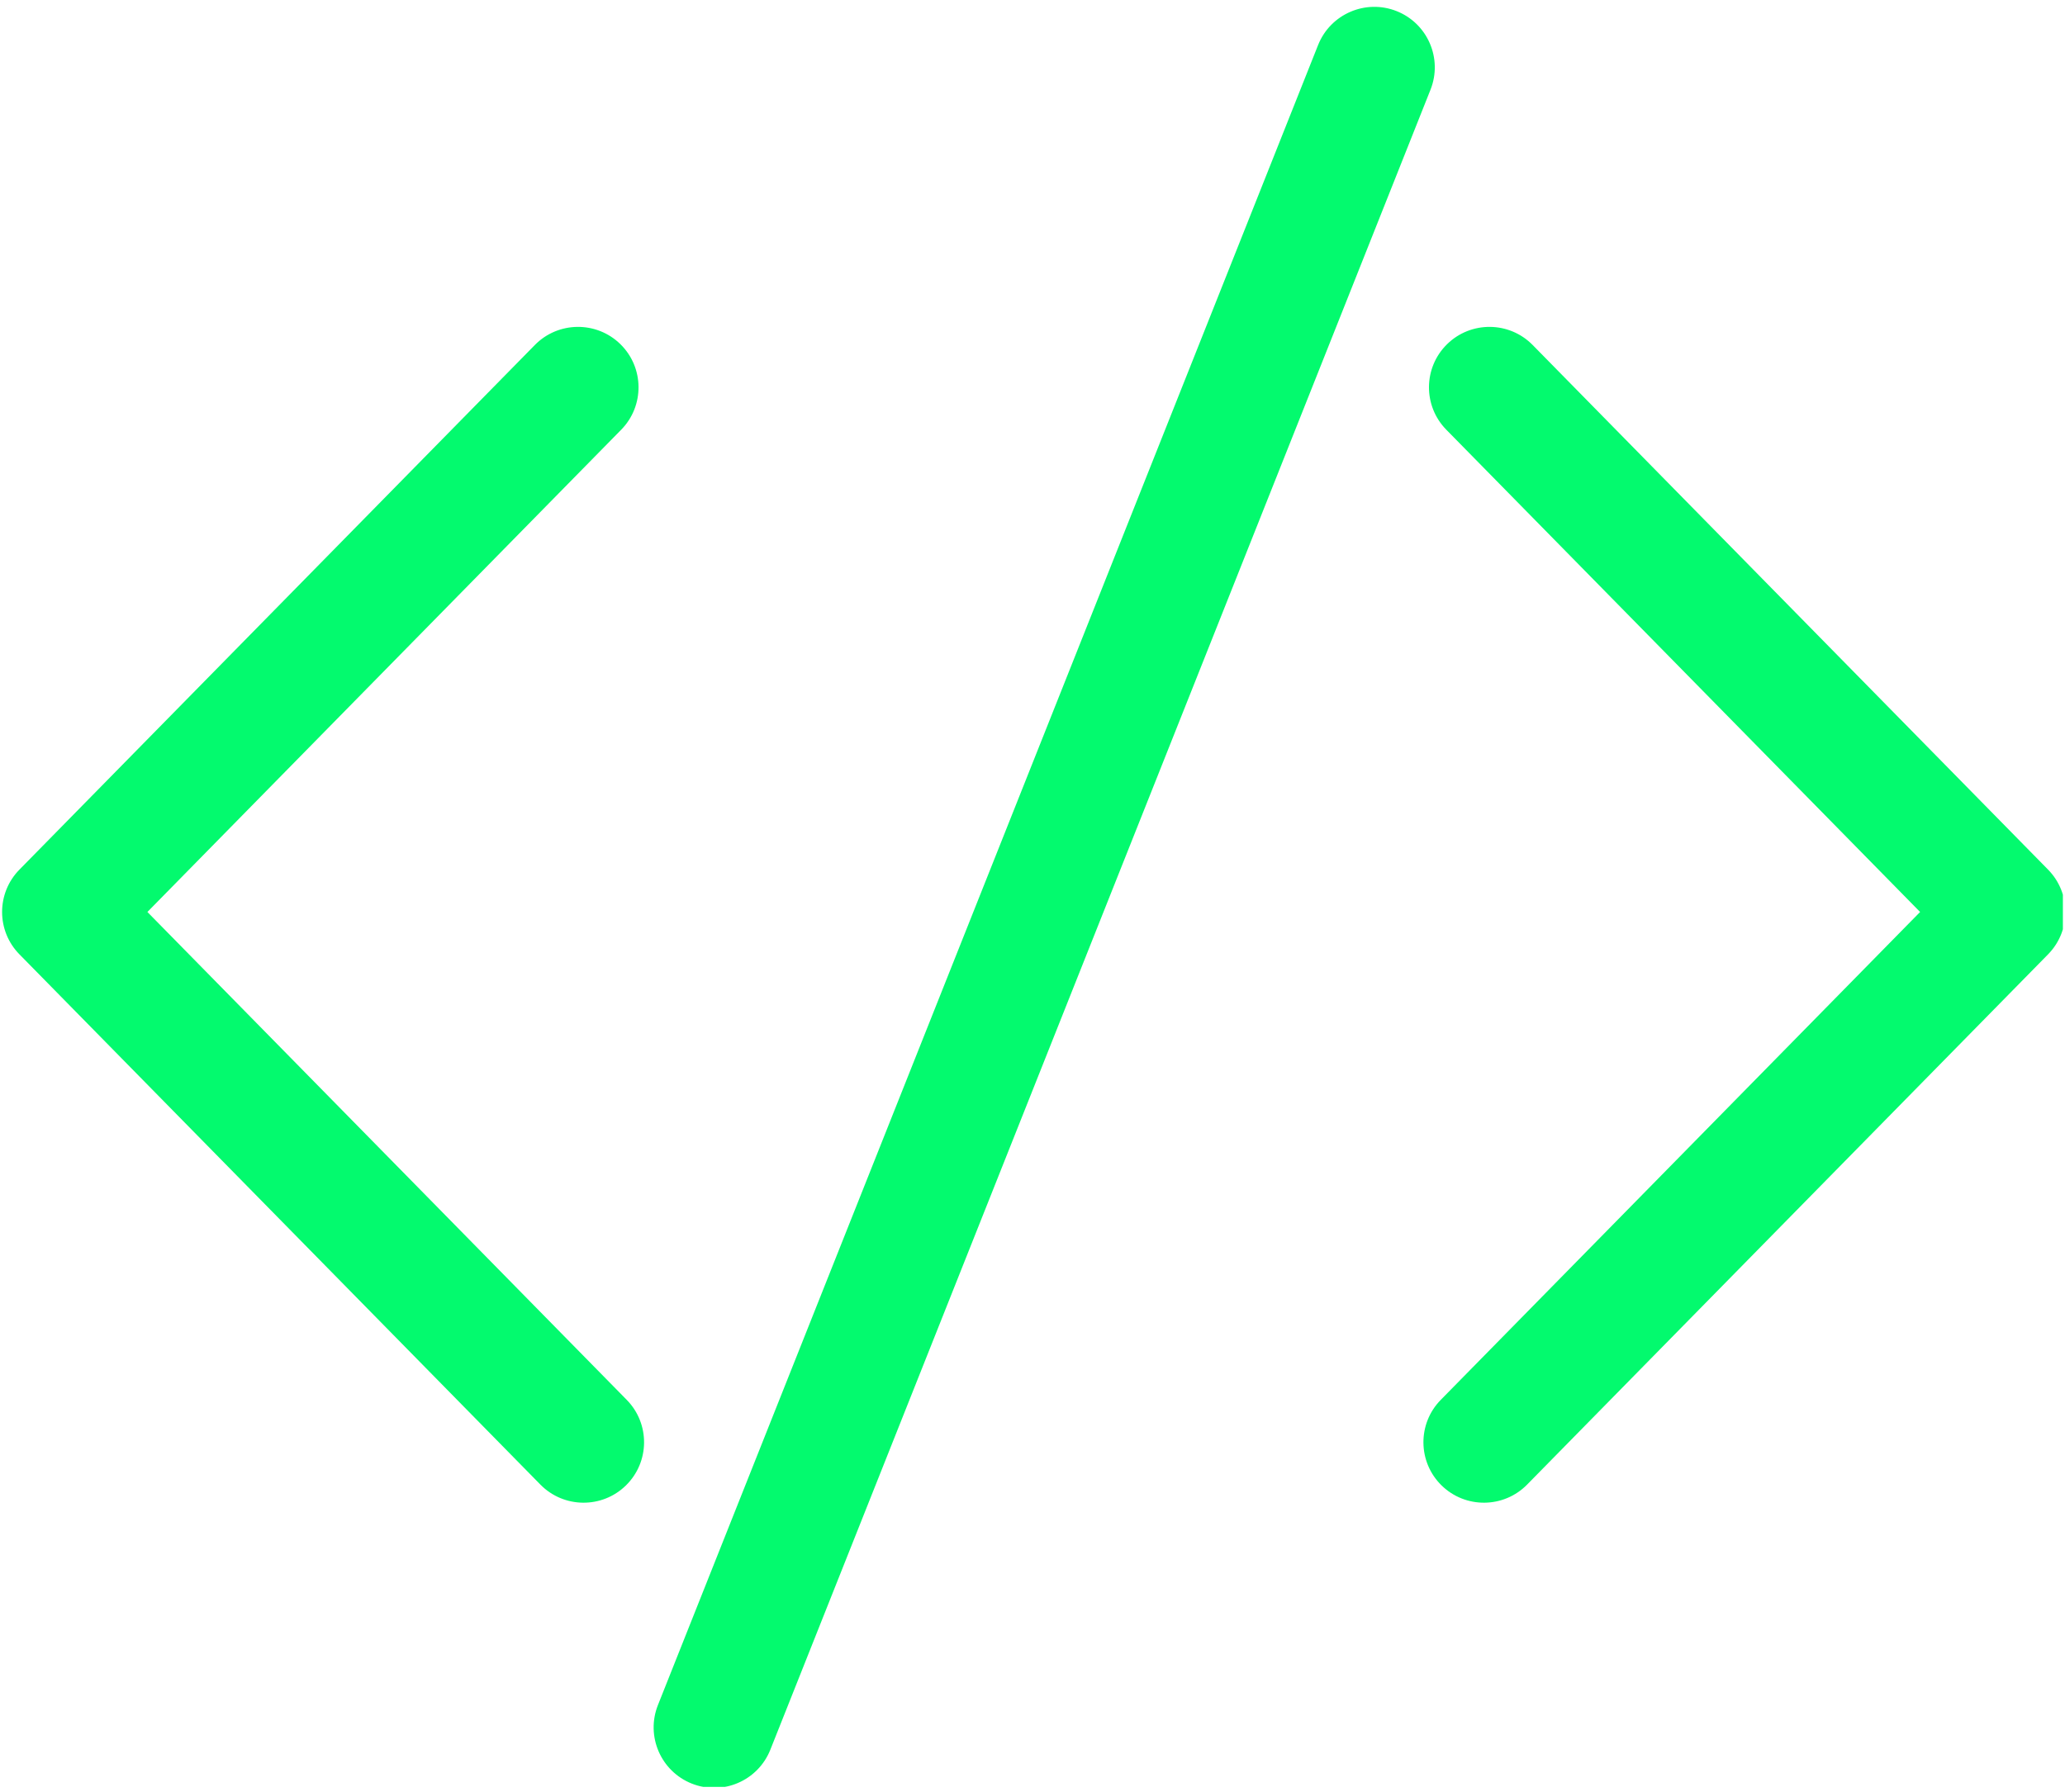
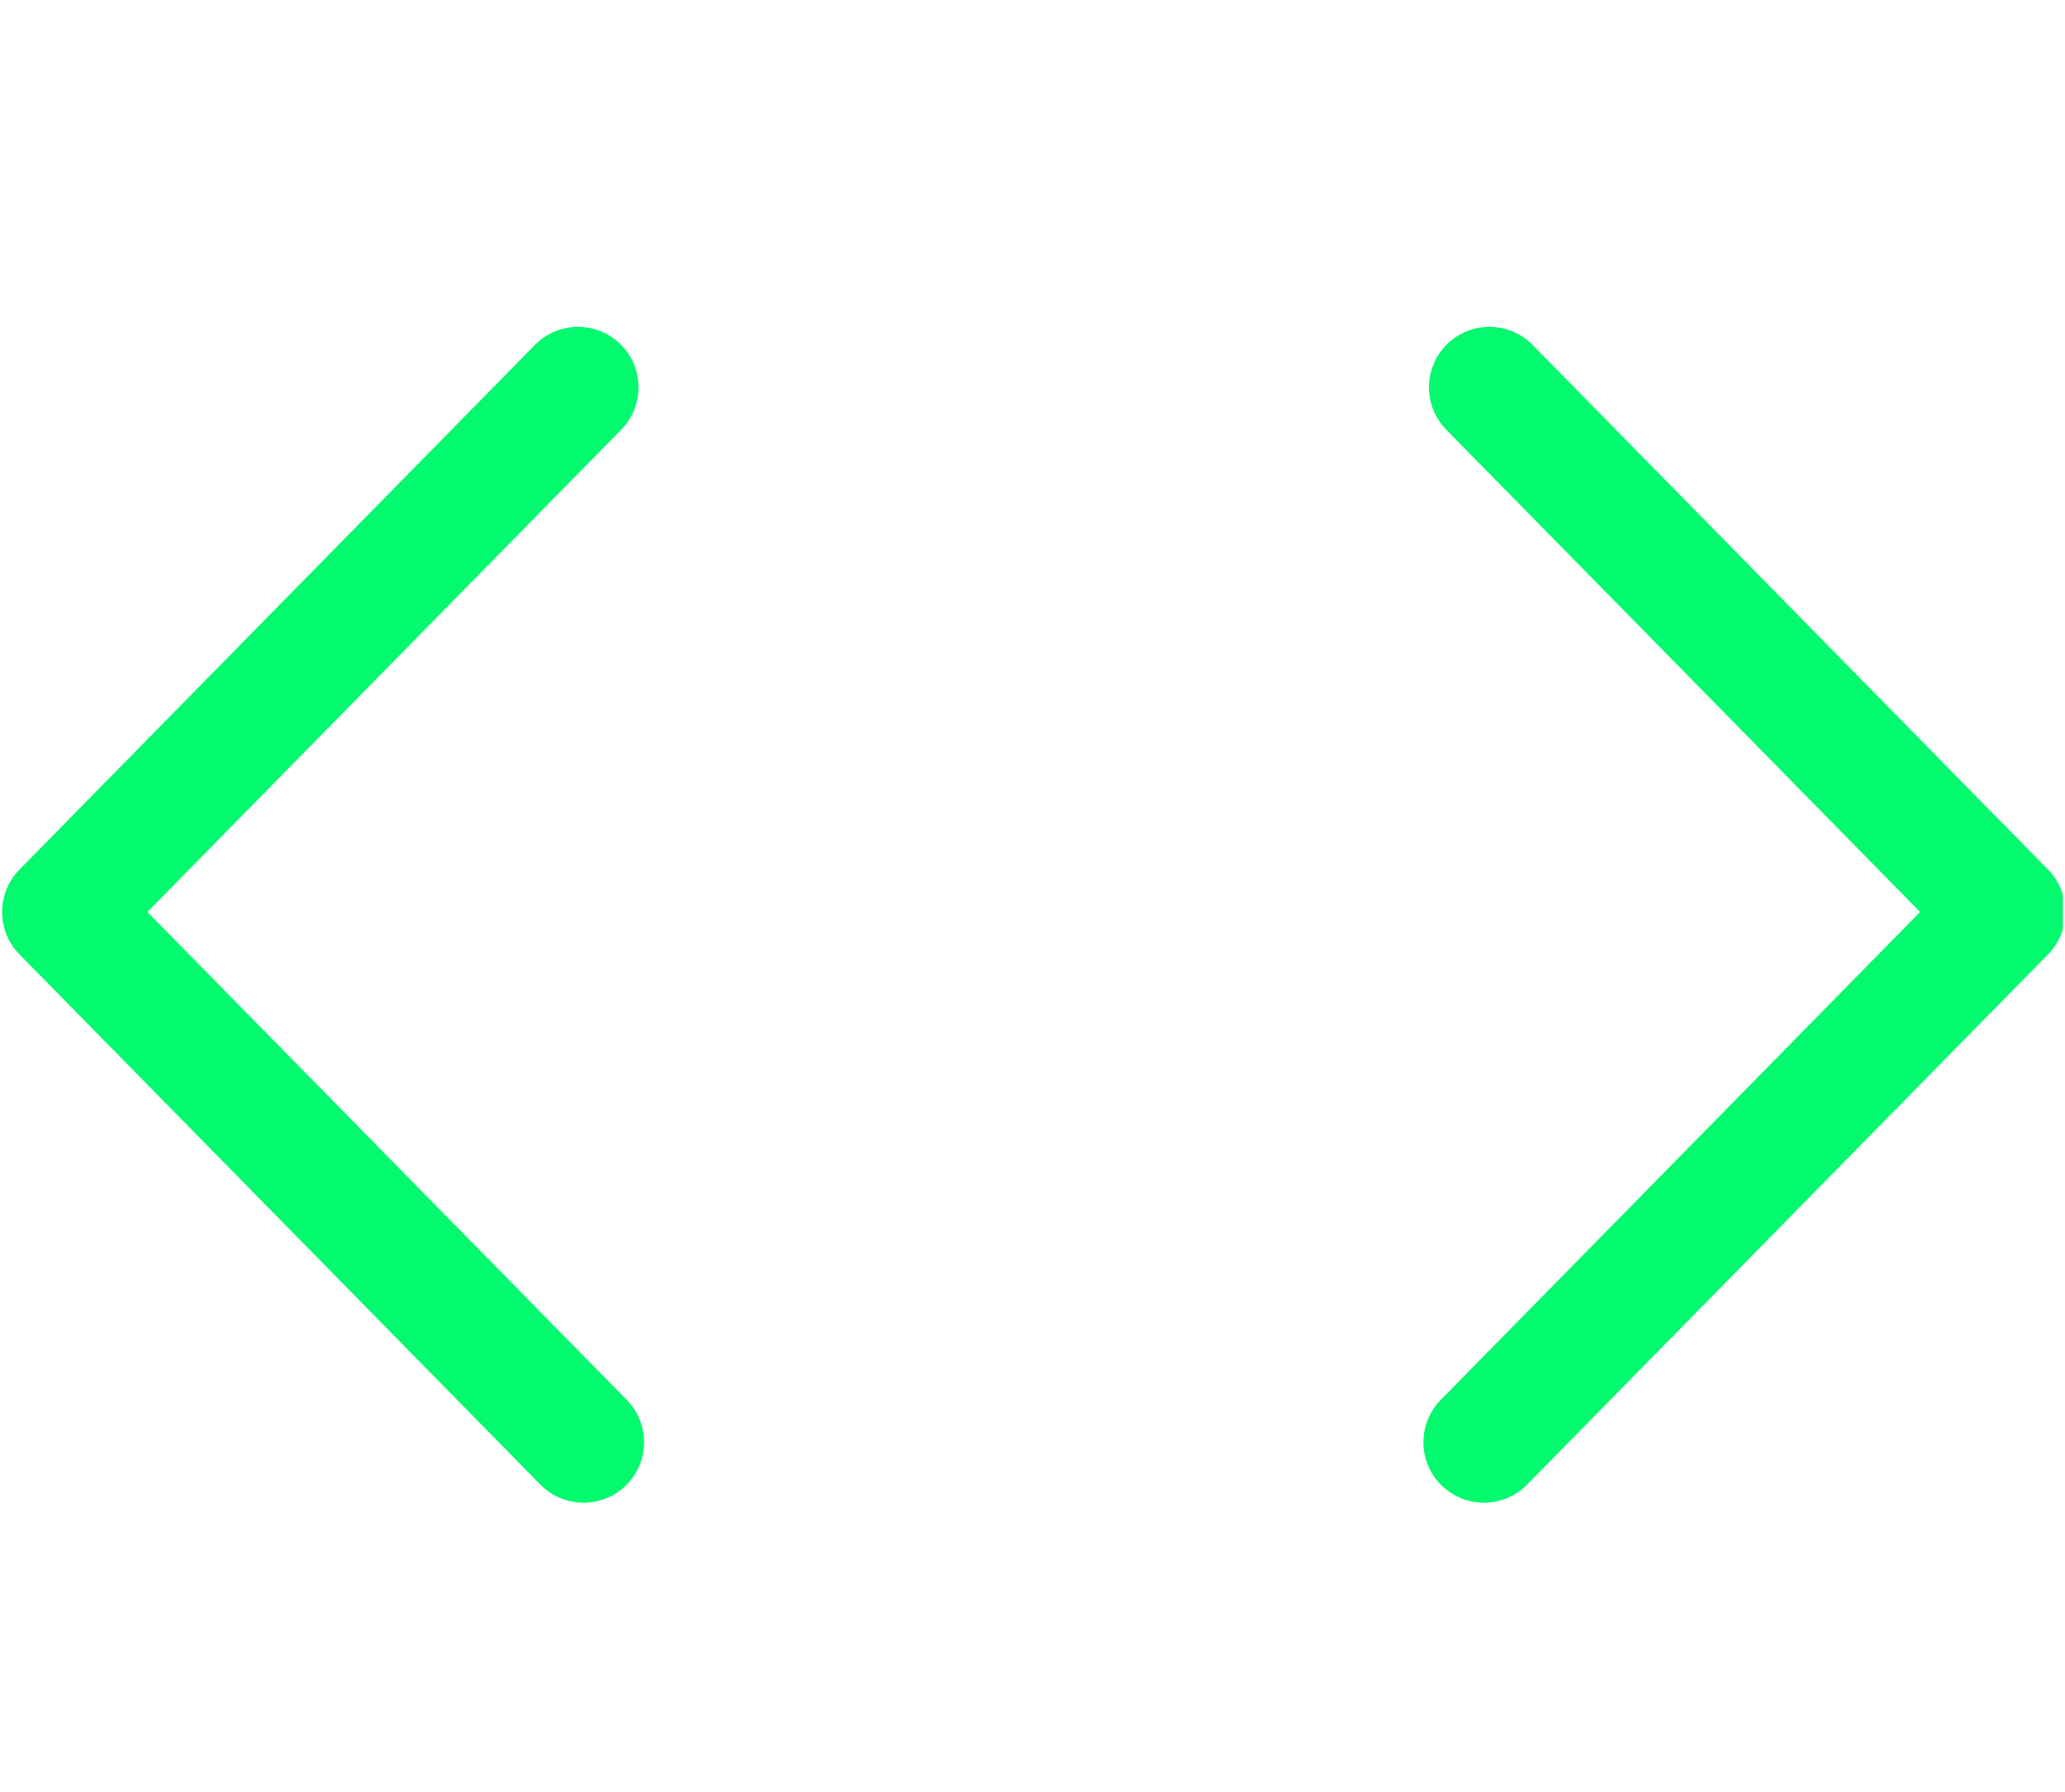
<svg xmlns="http://www.w3.org/2000/svg" xmlns:ns1="http://sodipodi.sourceforge.net/DTD/sodipodi-0.dtd" xmlns:ns2="http://www.inkscape.org/namespaces/inkscape" width="100%" height="100%" viewBox="0 0 280 243" version="1.1" xml:space="preserve" style="fill-rule:evenodd;clip-rule:evenodd;stroke-linejoin:round;stroke-miterlimit:2;" id="svg47" ns1:docname="tawfik-closed-bracket.svg" ns2:version="1.2.2 (b0a8486541, 2022-12-01, custom)">
  <defs id="defs51" />
  <ns1:namedview id="namedview49" pagecolor="#ffffff" bordercolor="#666666" borderopacity="1.0" ns2:showpageshadow="2" ns2:pageopacity="0.0" ns2:pagecheckerboard="0" ns2:deskcolor="#d1d1d1" showgrid="false" ns2:zoom="1.675" ns2:cx="171.9403" ns2:cy="97.014925" ns2:window-width="1848" ns2:window-height="1016" ns2:window-x="72" ns2:window-y="27" ns2:window-maximized="1" ns2:current-layer="svg47" />
  <g id="Artboard3" transform="matrix(1,0,0,1,372.738,74.473)">
-     <rect x="-372.738" y="-74.473" width="279.713" height="242.344" style="fill:none;" id="rect25" />
    <clipPath id="_clip1">
      <rect x="-372.738" y="-74.473" width="279.713" height="242.344" id="rect27" />
    </clipPath>
    <g clip-path="url(#_clip1)" id="g44">
      <g transform="matrix(0.608,0,0,0.619,-452.486,-85.768)" id="g42">
        <g transform="matrix(0.927,0,0,0.927,19.872,7.997)" id="g32">
          <path d="M248.731,92.597C254.36,86.968 263.583,86.885 269.316,92.411C275.049,97.937 275.134,106.992 269.506,112.621L155.518,226.609L270.839,341.93C276.468,347.558 276.383,356.614 270.65,362.14C264.917,367.666 255.693,367.582 250.065,361.954L124.731,236.621C119.172,231.062 119.172,222.156 124.731,216.597L248.731,92.597Z" style="fill:rgb(3,250,110);" id="path30" />
        </g>
        <g transform="matrix(-0.927,0,0,0.927,703.541,7.997)" id="g36">
          <path d="M269.506,112.621C275.134,106.992 275.049,97.937 269.316,92.411C263.583,86.885 254.36,86.968 248.731,92.597L124.731,216.597C119.172,222.156 119.172,231.062 124.731,236.621L250.065,361.954C255.693,367.582 264.917,367.666 270.65,362.14C276.383,356.614 276.468,347.558 270.839,341.93L155.518,226.609L269.506,112.621Z" style="fill:rgb(3,250,110);" id="path34" />
        </g>
        <g transform="matrix(0.998,0.004,0.004,0.99,32.541,-3.875)" id="g40">
-           <path d="M393.246,30.715C396.031,23.839 403.909,20.449 410.83,23.15C417.75,25.851 421.108,33.626 418.324,40.502L269.324,408.502C266.54,415.378 258.661,418.768 251.741,416.067C244.82,413.367 241.462,405.591 244.246,398.715L393.246,30.715Z" style="fill:rgb(3,250,110);" id="path38" />
-         </g>
+           </g>
      </g>
    </g>
  </g>
</svg>